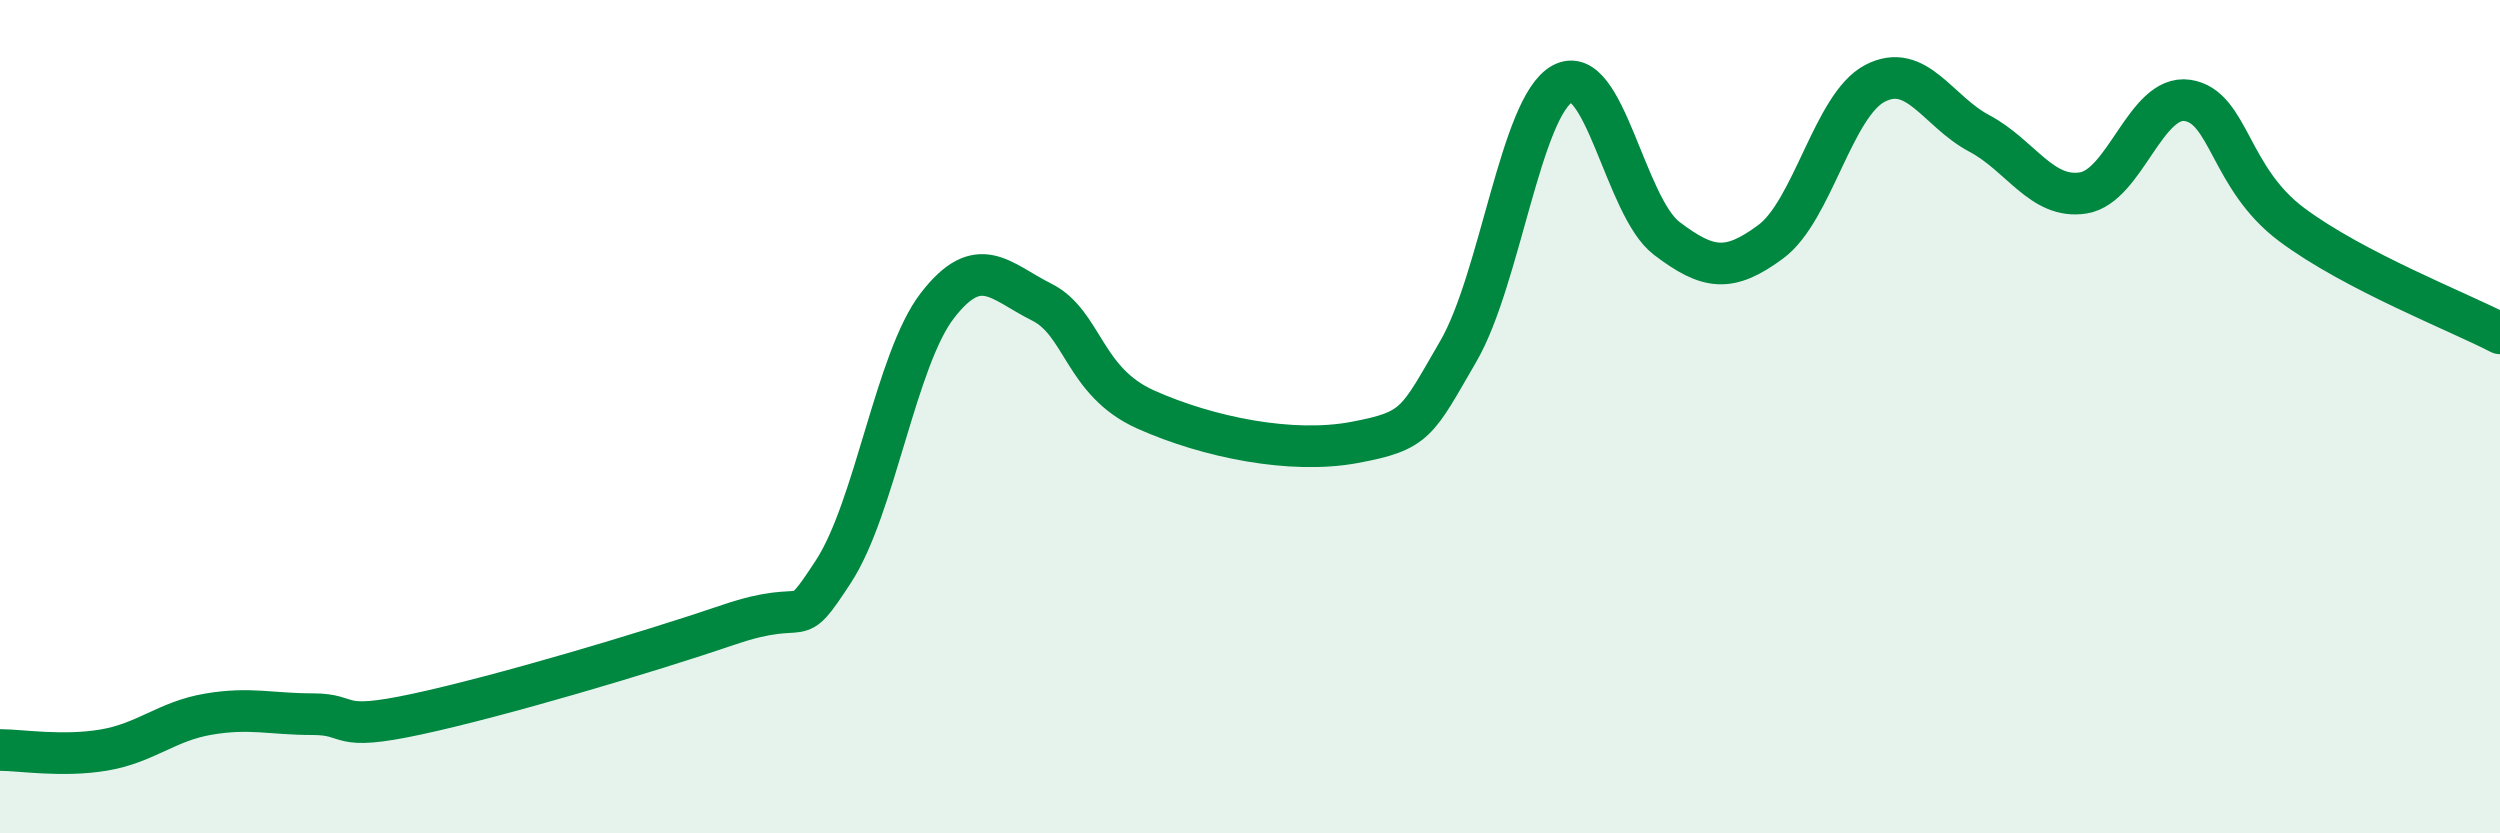
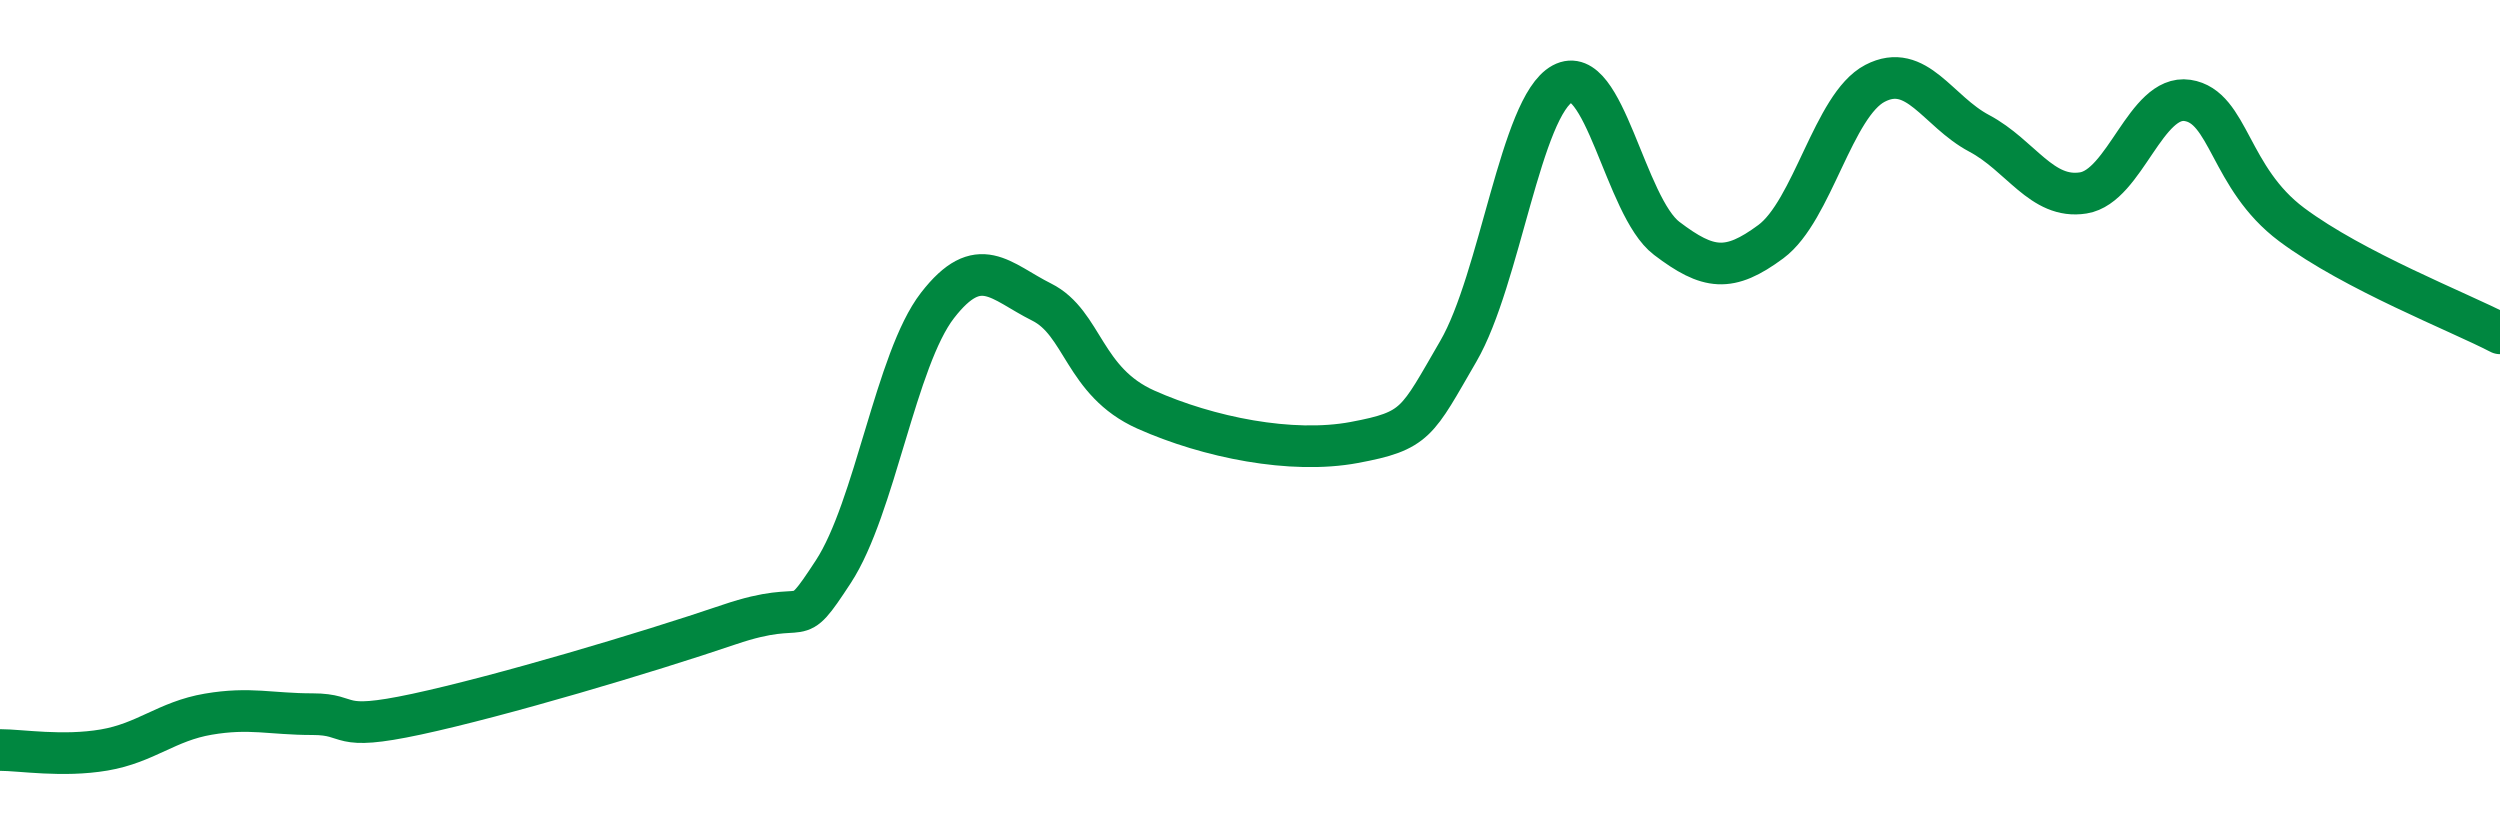
<svg xmlns="http://www.w3.org/2000/svg" width="60" height="20" viewBox="0 0 60 20">
-   <path d="M 0,18 C 0.5,18 1.5,18.17 2.5,18 C 3.5,17.83 4,17.31 5,17.14 C 6,16.97 6.5,17.14 7.5,17.14 C 8.5,17.14 8,17.57 10,17.14 C 12,16.71 15.5,15.67 17.5,14.99 C 19.5,14.31 19,15.25 20,13.72 C 21,12.19 21.5,8.62 22.5,7.33 C 23.5,6.04 24,6.75 25,7.25 C 26,7.75 26,9.16 27.5,9.83 C 29,10.5 31,10.9 32.5,10.62 C 34,10.34 34,10.15 35,8.43 C 36,6.71 36.5,2.55 37.5,2.01 C 38.5,1.47 39,4.96 40,5.72 C 41,6.48 41.5,6.54 42.5,5.8 C 43.5,5.06 44,2.52 45,2 C 46,1.48 46.5,2.67 47.5,3.2 C 48.5,3.73 49,4.79 50,4.63 C 51,4.47 51.5,2.26 52.5,2.41 C 53.5,2.56 53.5,4.27 55,5.39 C 56.5,6.51 59,7.48 60,8L60 20L0 20Z" fill="#008740" opacity="0.1" stroke-linecap="round" stroke-linejoin="round" />
  <path d="M 0,18 C 0.5,18 1.5,18.17 2.5,18 C 3.5,17.83 4,17.31 5,17.14 C 6,16.97 6.5,17.14 7.5,17.14 C 8.5,17.14 8,17.57 10,17.14 C 12,16.71 15.5,15.67 17.5,14.99 C 19.5,14.31 19,15.25 20,13.72 C 21,12.19 21.5,8.62 22.5,7.33 C 23.5,6.04 24,6.75 25,7.25 C 26,7.75 26,9.16 27.5,9.83 C 29,10.5 31,10.9 32.5,10.62 C 34,10.34 34,10.15 35,8.43 C 36,6.71 36.5,2.55 37.5,2.01 C 38.5,1.47 39,4.96 40,5.72 C 41,6.48 41.5,6.54 42.5,5.8 C 43.5,5.06 44,2.52 45,2 C 46,1.48 46.5,2.67 47.5,3.2 C 48.5,3.73 49,4.79 50,4.63 C 51,4.47 51.5,2.26 52.5,2.41 C 53.5,2.56 53.5,4.27 55,5.39 C 56.5,6.51 59,7.48 60,8" stroke="#008740" stroke-width="1" fill="none" stroke-linecap="round" stroke-linejoin="round" />
</svg>